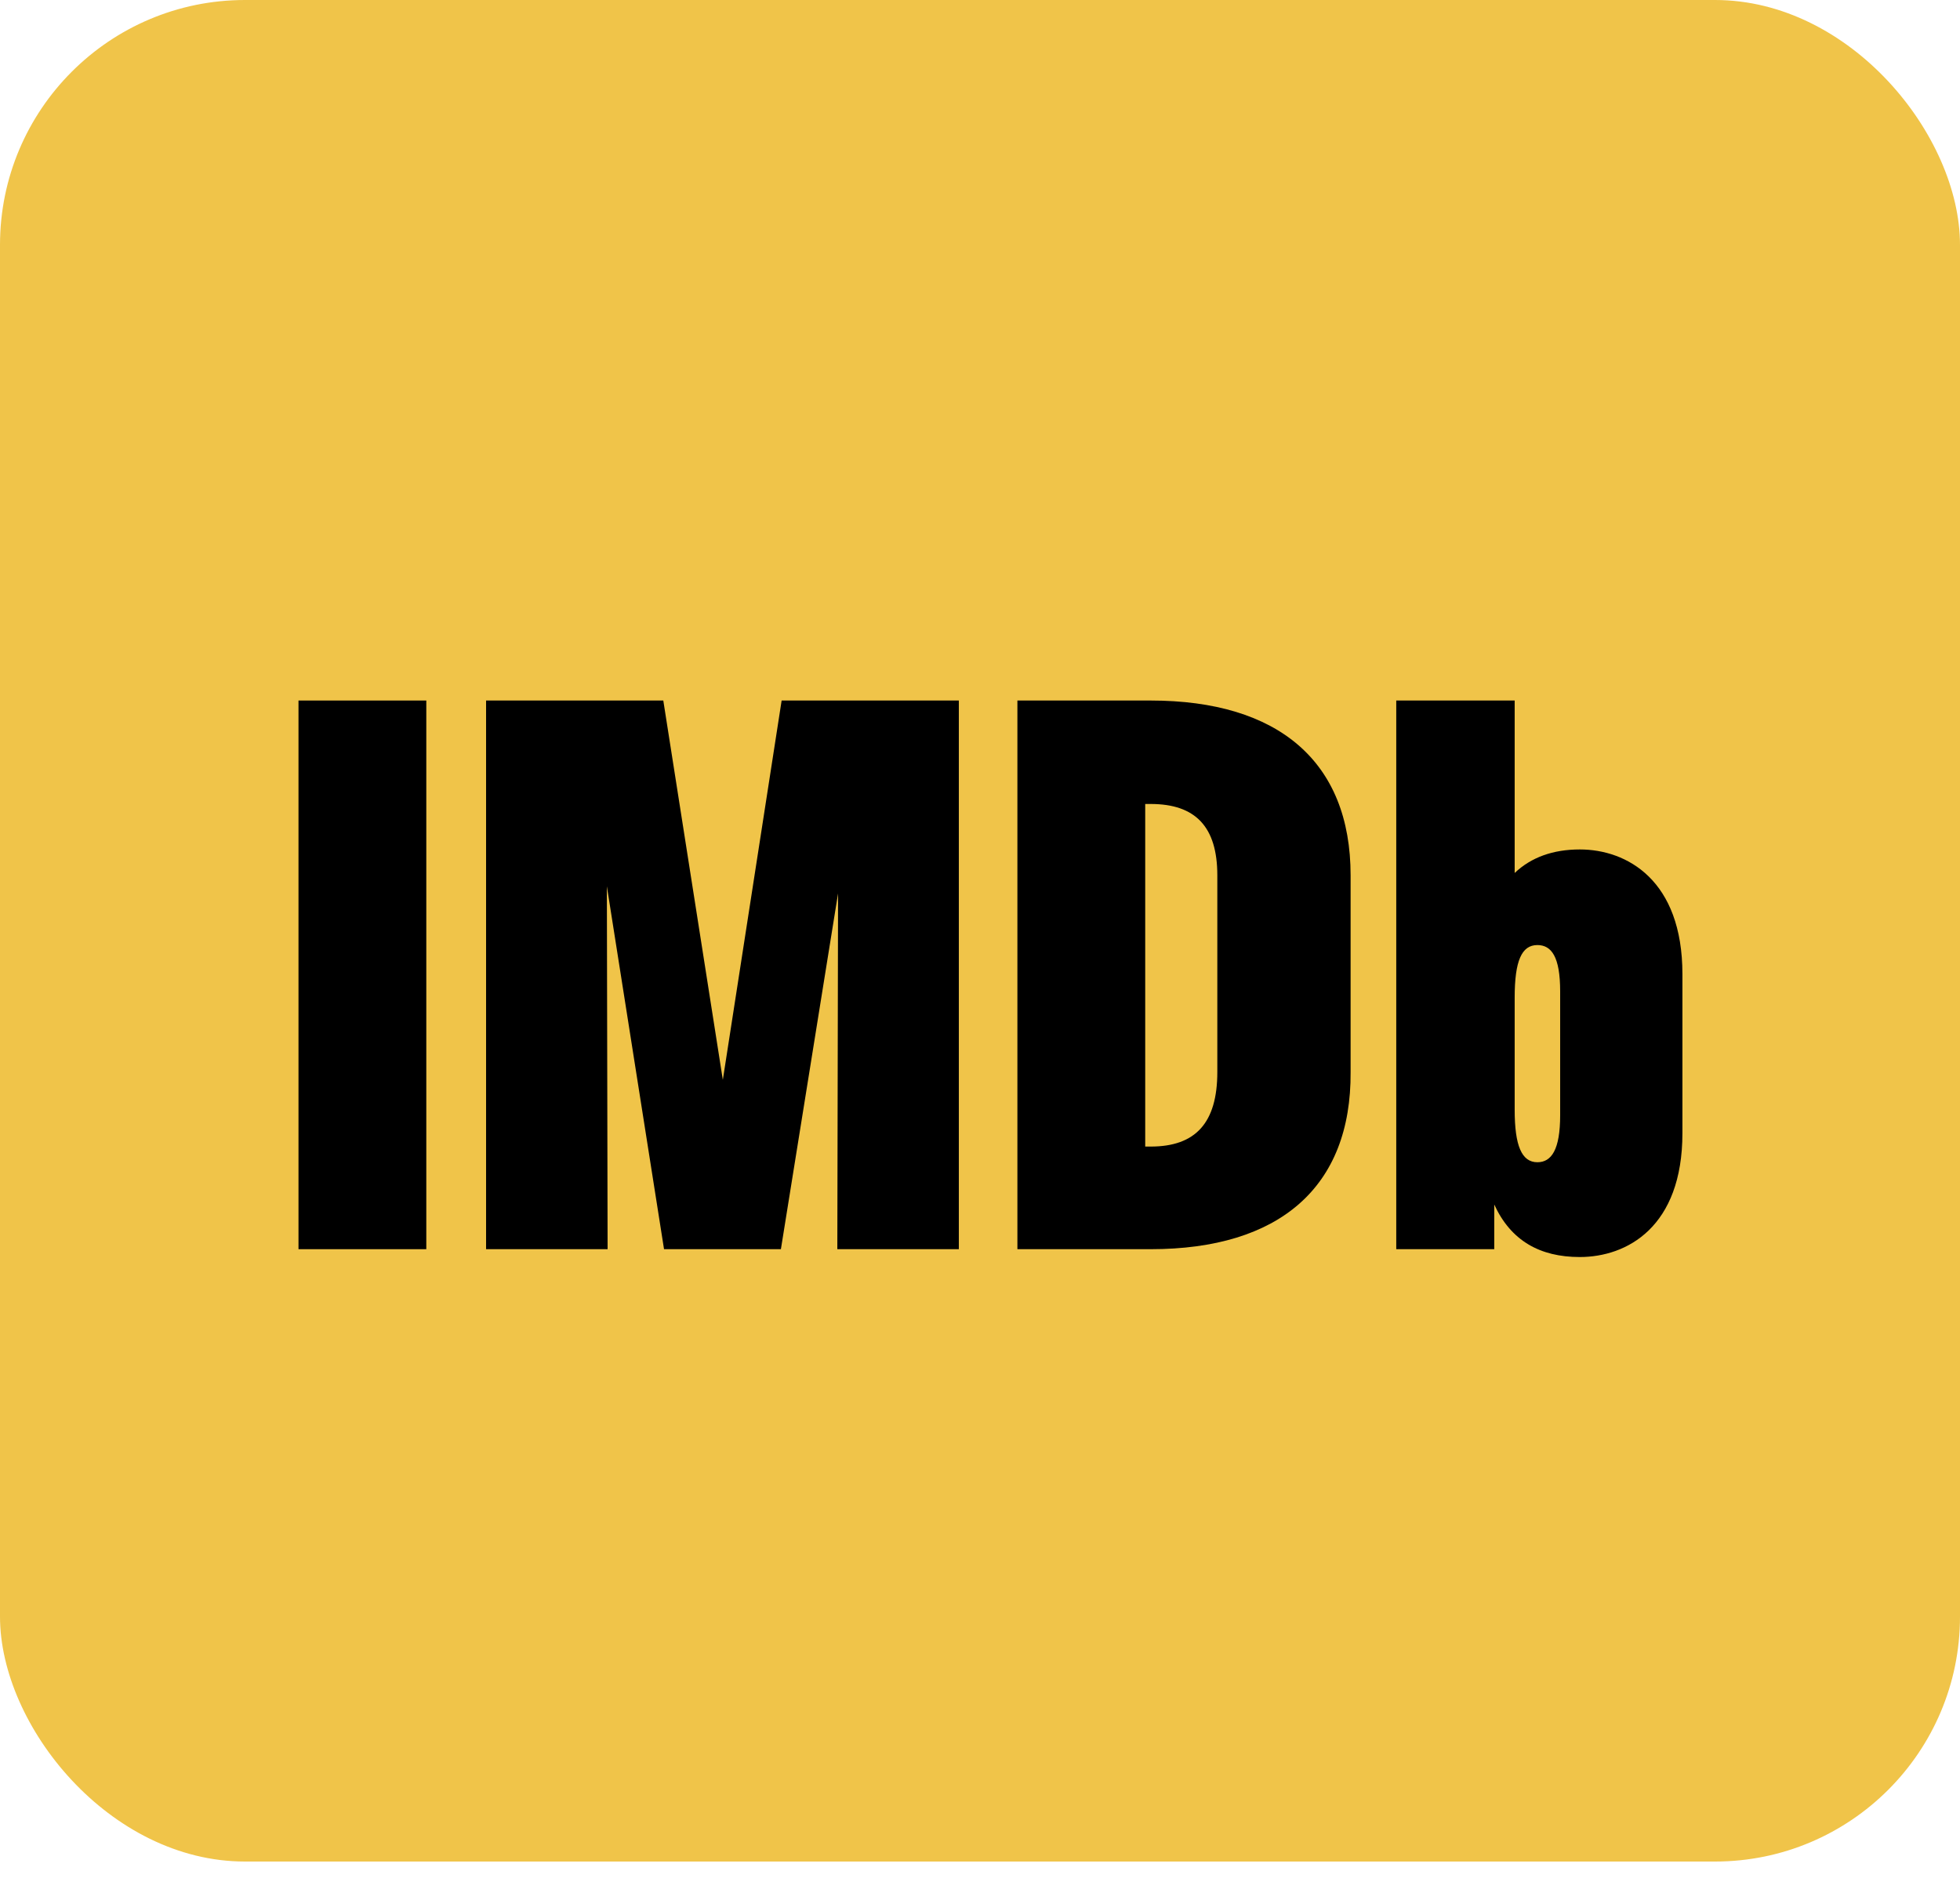
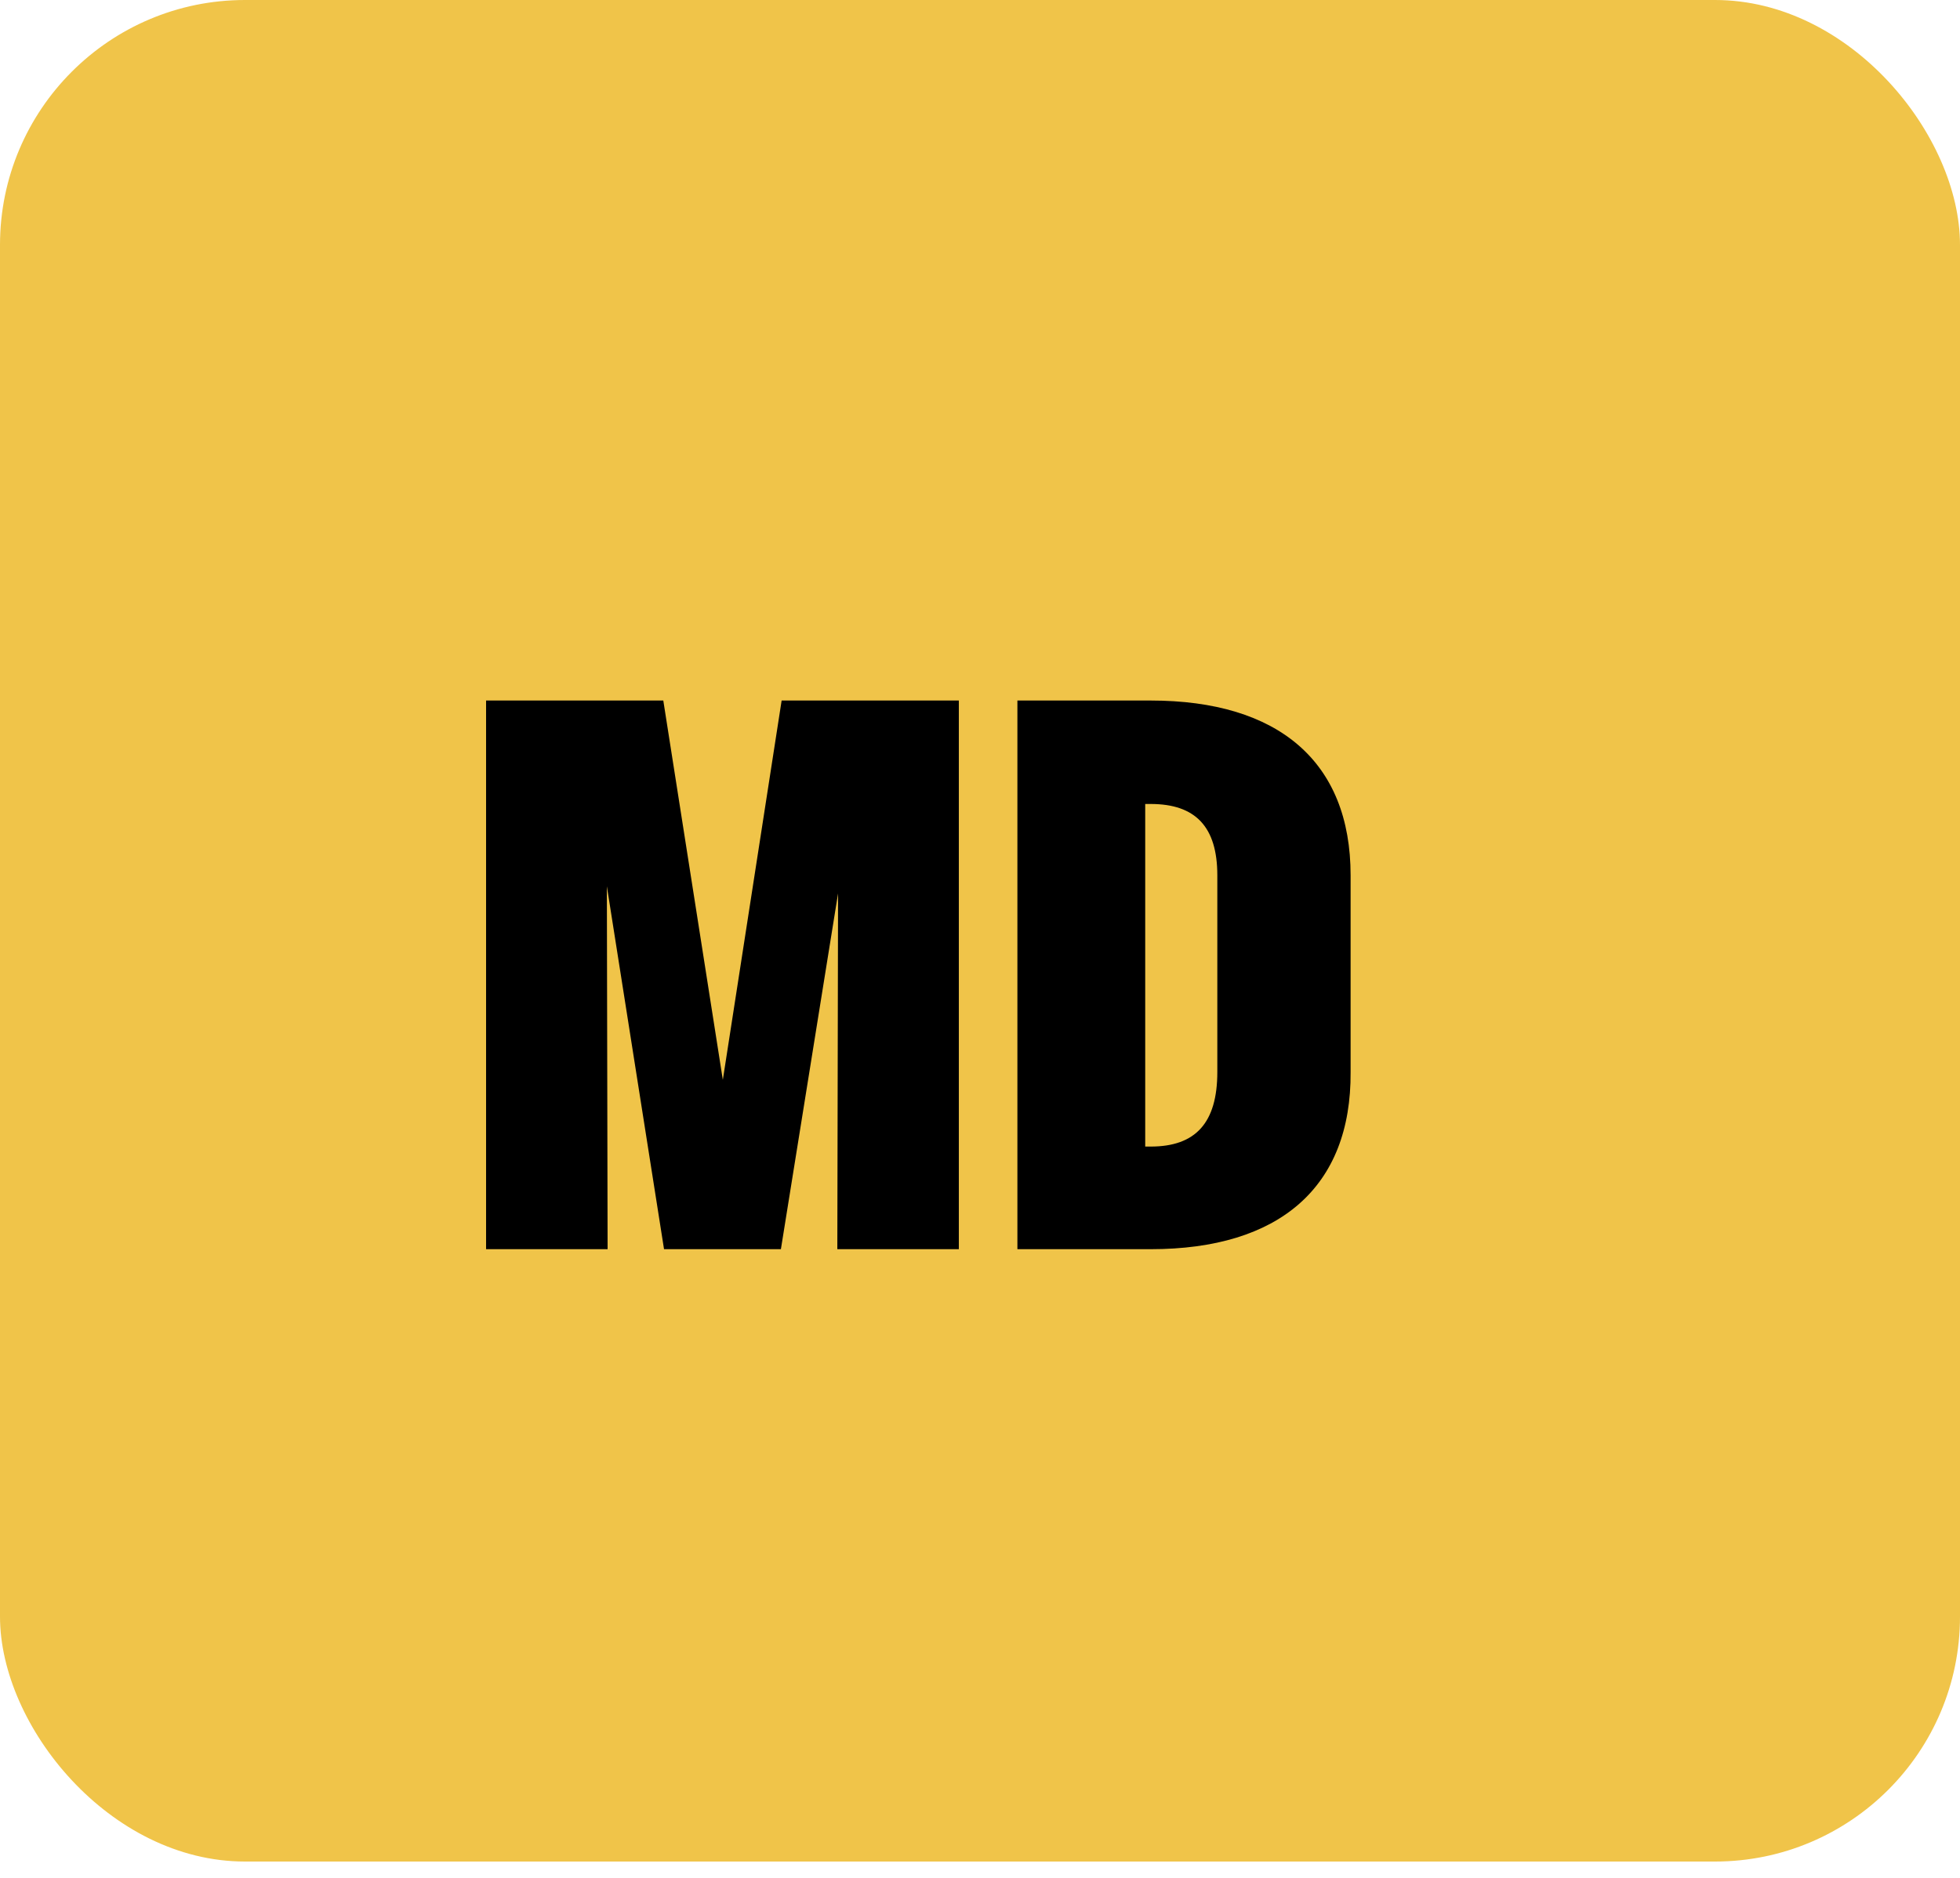
<svg xmlns="http://www.w3.org/2000/svg" width="24" height="23" viewBox="0 0 24 23" fill="none">
  <rect width="24" height="22.8" rx="3" fill="#F0C449" />
-   <path d="M5.22 8.58H3.655V15.3H5.22V8.58Z" fill="black" />
  <path d="M9.571 8.58L8.851 13.226L8.122 8.58H5.952V15.3H7.44L7.431 10.855L8.131 15.3H9.562L10.262 10.942L10.253 15.3H11.741V8.58H9.571Z" fill="black" />
  <path d="M16.538 13.13V10.721C16.538 9.329 15.655 8.58 14.09 8.58H12.458V15.3H14.09C15.665 15.3 16.548 14.542 16.538 13.13ZM14.906 13.13C14.906 13.755 14.638 14.043 14.09 14.043H14.023V9.847H14.09C14.638 9.847 14.906 10.126 14.906 10.721V13.13Z" fill="black" />
-   <path d="M19.344 10.404C19.017 10.404 18.749 10.5 18.547 10.692V8.58H17.097V15.3H18.297V14.753C18.499 15.194 18.854 15.396 19.344 15.396C19.92 15.396 20.601 15.031 20.601 13.879V11.931C20.601 10.778 19.92 10.404 19.344 10.404ZM19.104 13.659C19.104 14.081 18.998 14.235 18.825 14.235C18.633 14.235 18.547 14.033 18.547 13.591V12.219C18.547 11.767 18.633 11.575 18.825 11.575C18.998 11.575 19.104 11.719 19.104 12.142V13.659Z" fill="black" />
</svg>